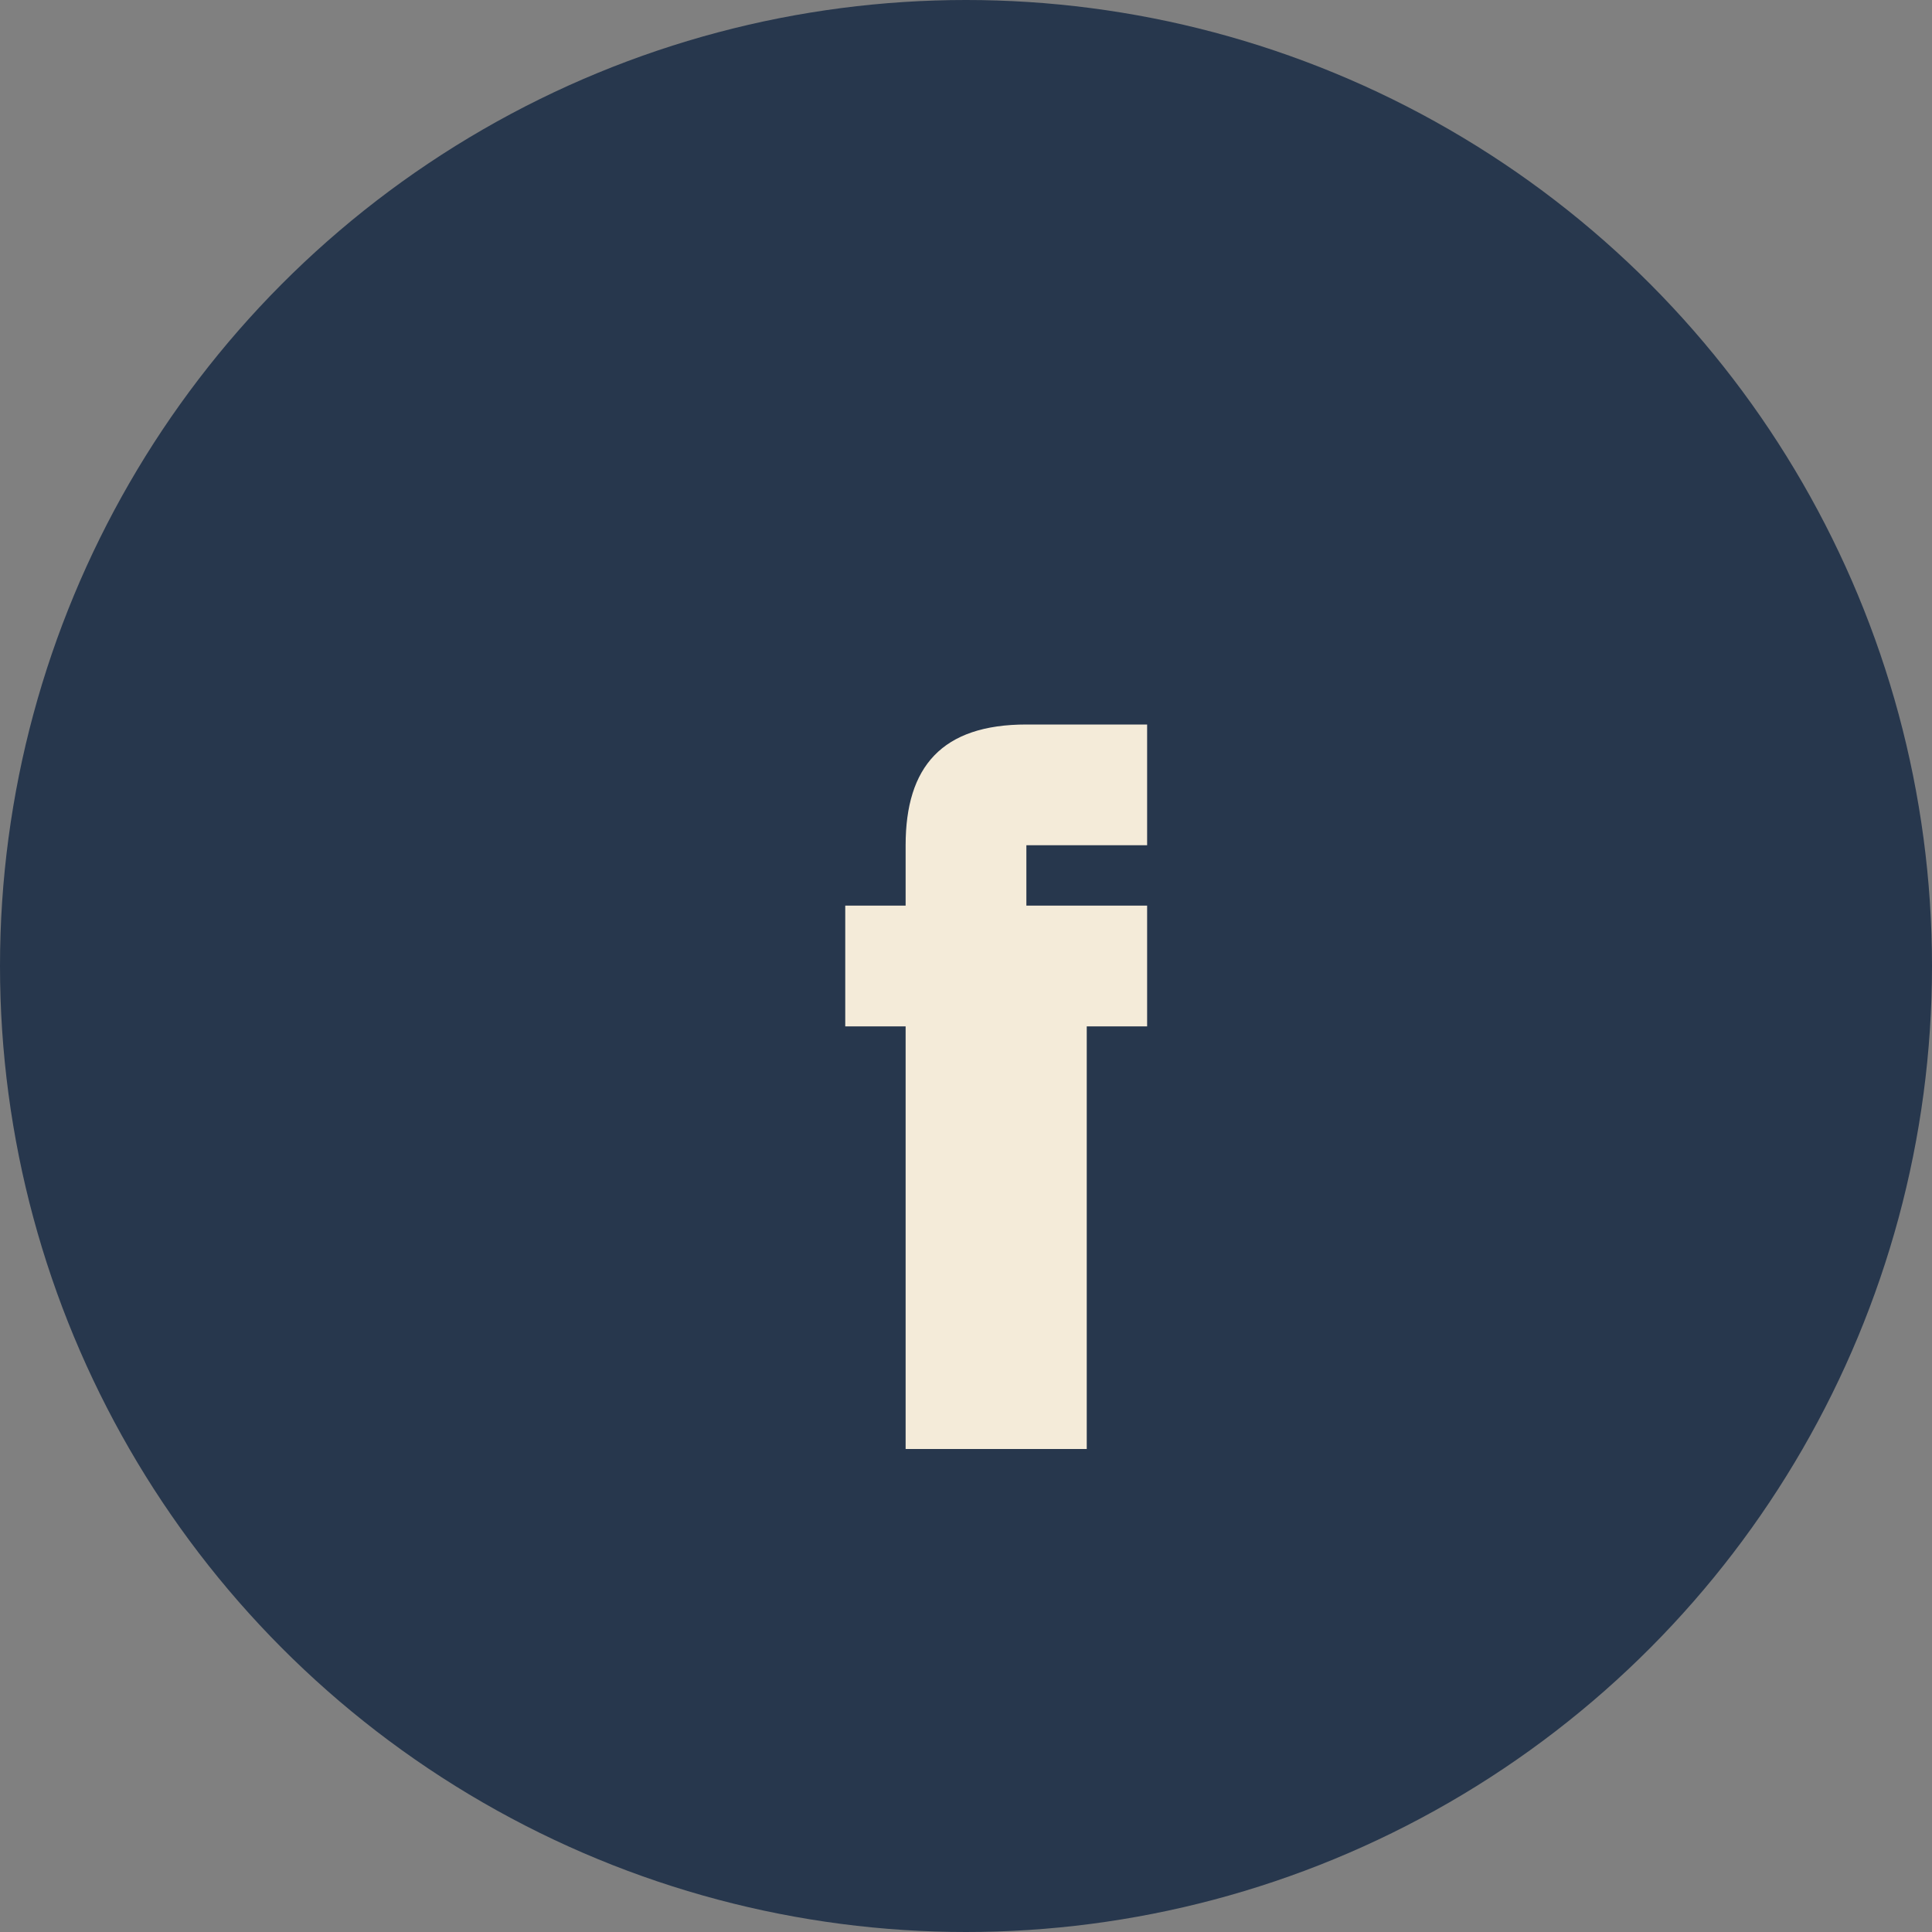
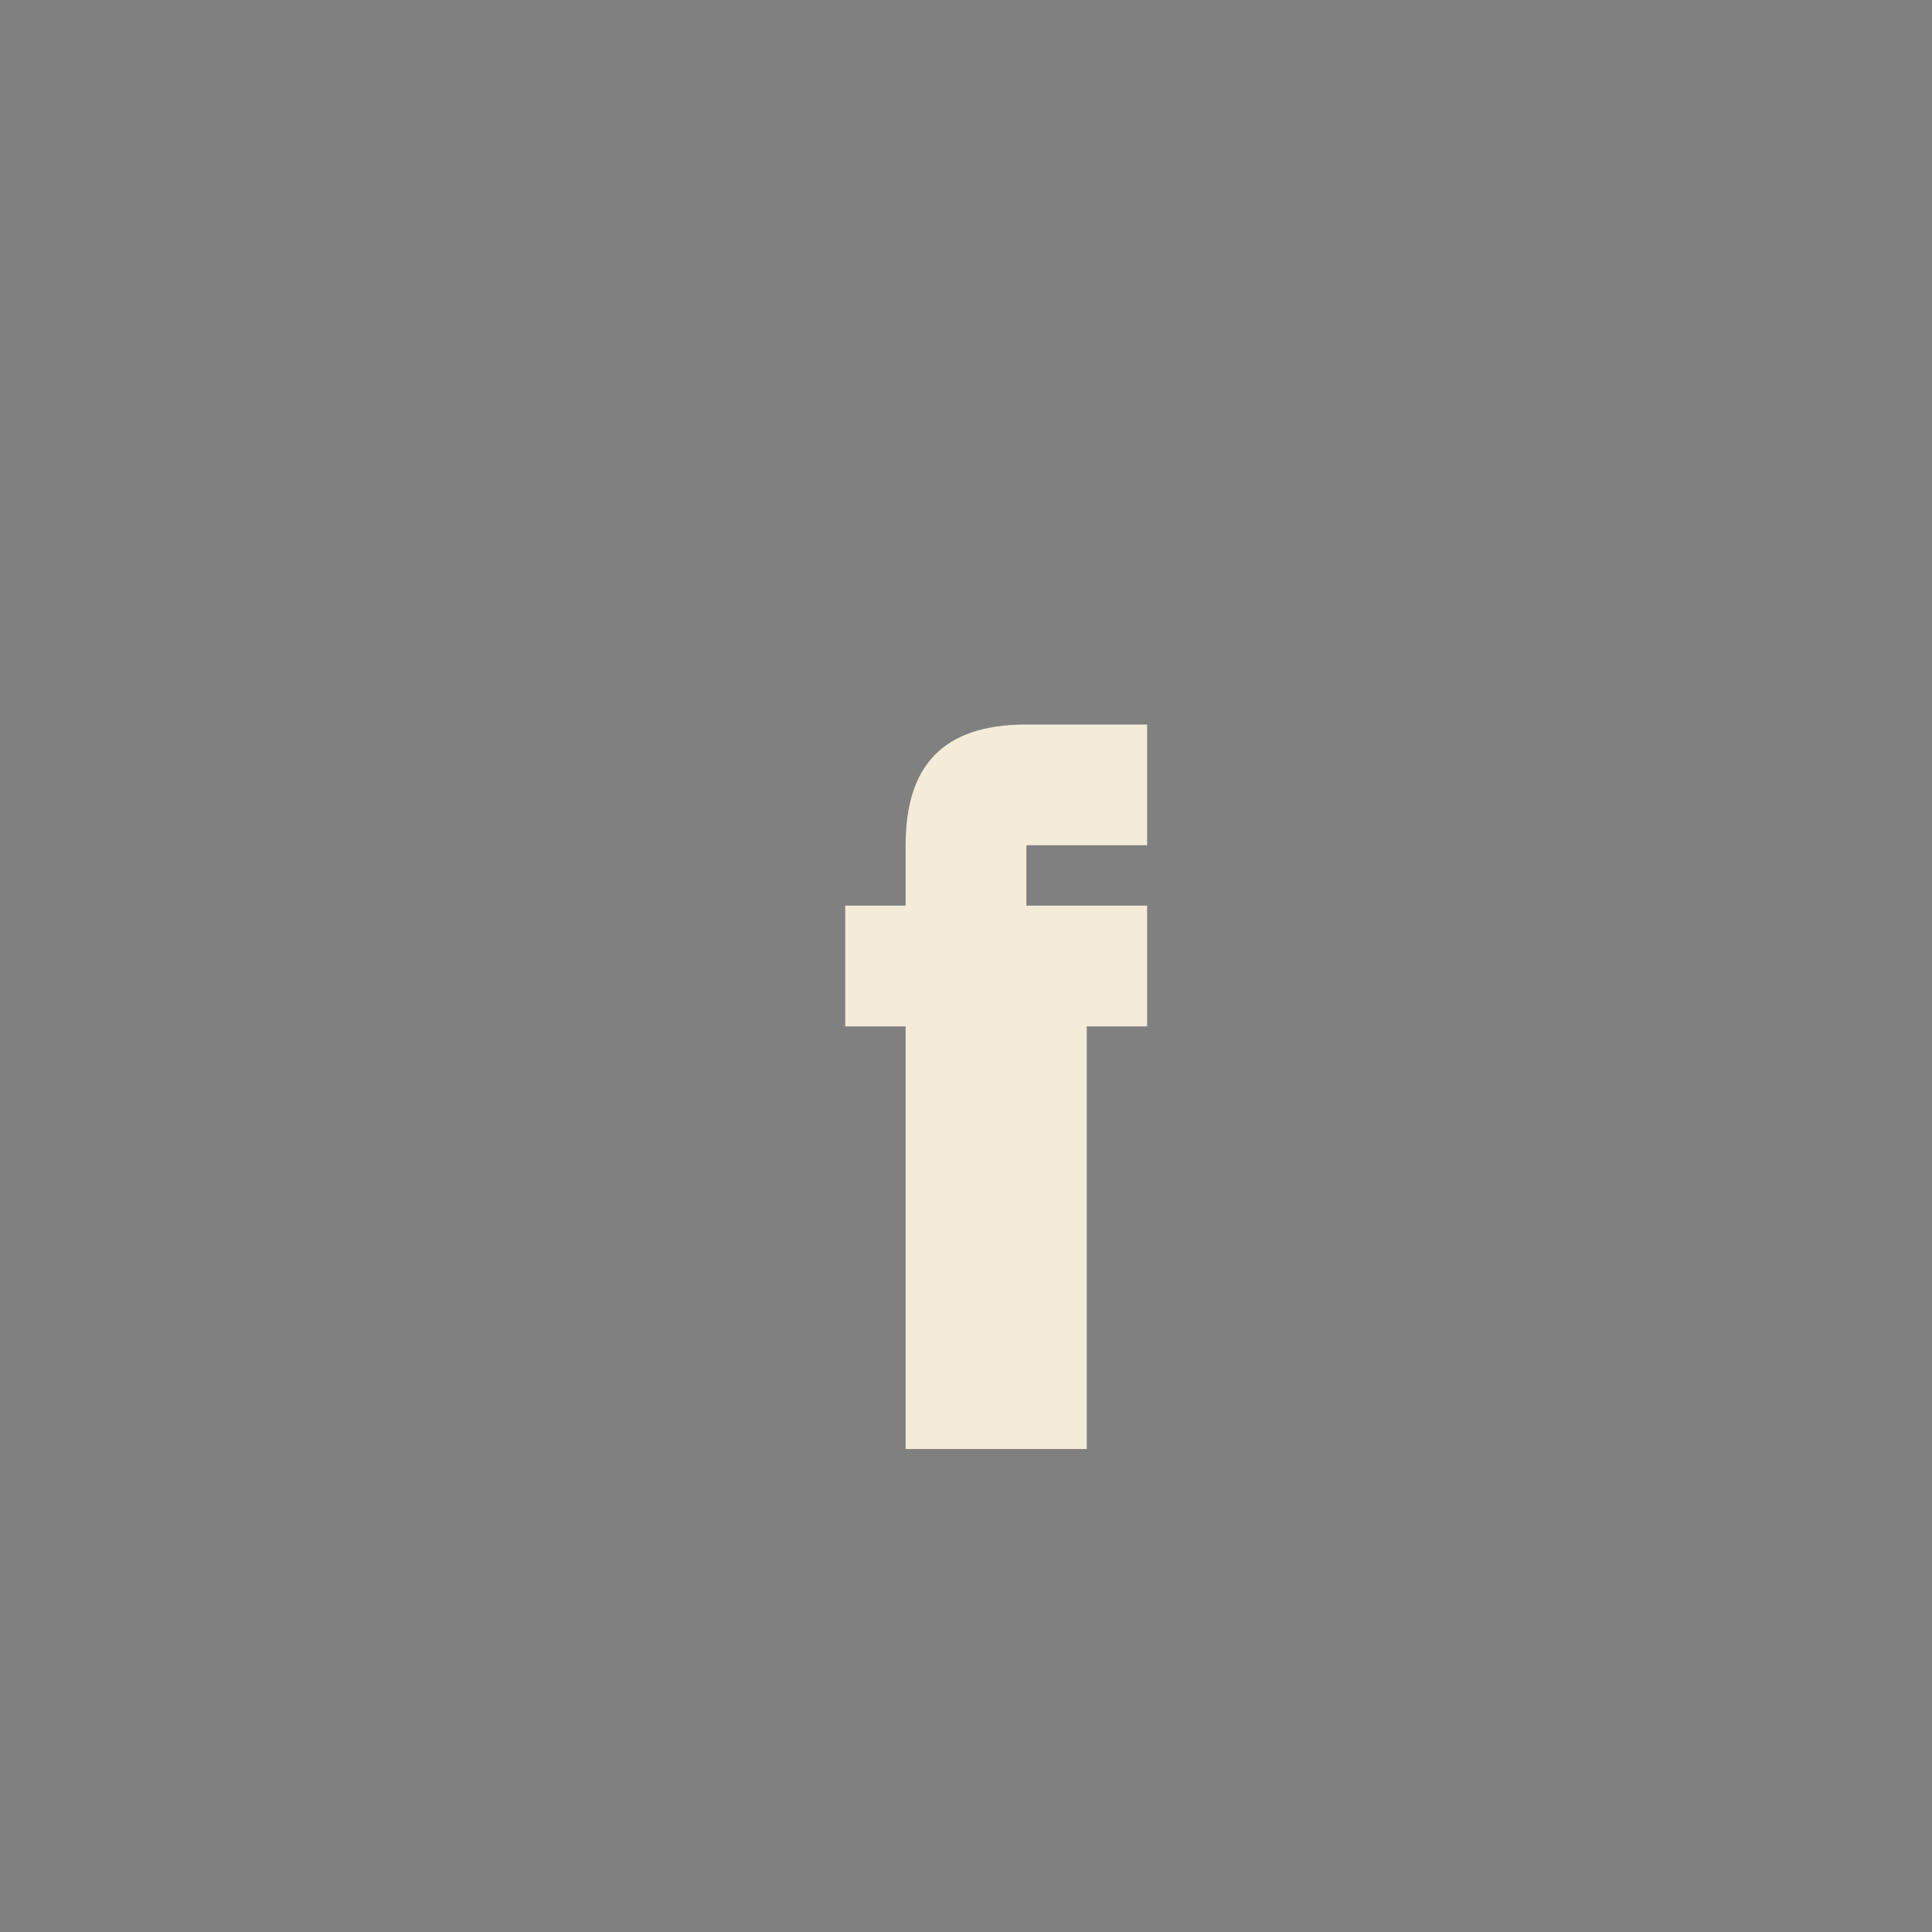
<svg xmlns="http://www.w3.org/2000/svg" width="32" height="32" viewBox="0 0 32 32">
  <rect x="0" y="0" width="32" height="32" fill="#808080" stroke="none" />
-   <circle cx="16" cy="16" r="16" fill="#27374D" />
  <path d="M20 17h-2v7h-3v-7h-1v-2h1v-1c0-1.3.6-2 2-2h2v2h-2v1h2v2z" fill="#F4EBD9" />
</svg>